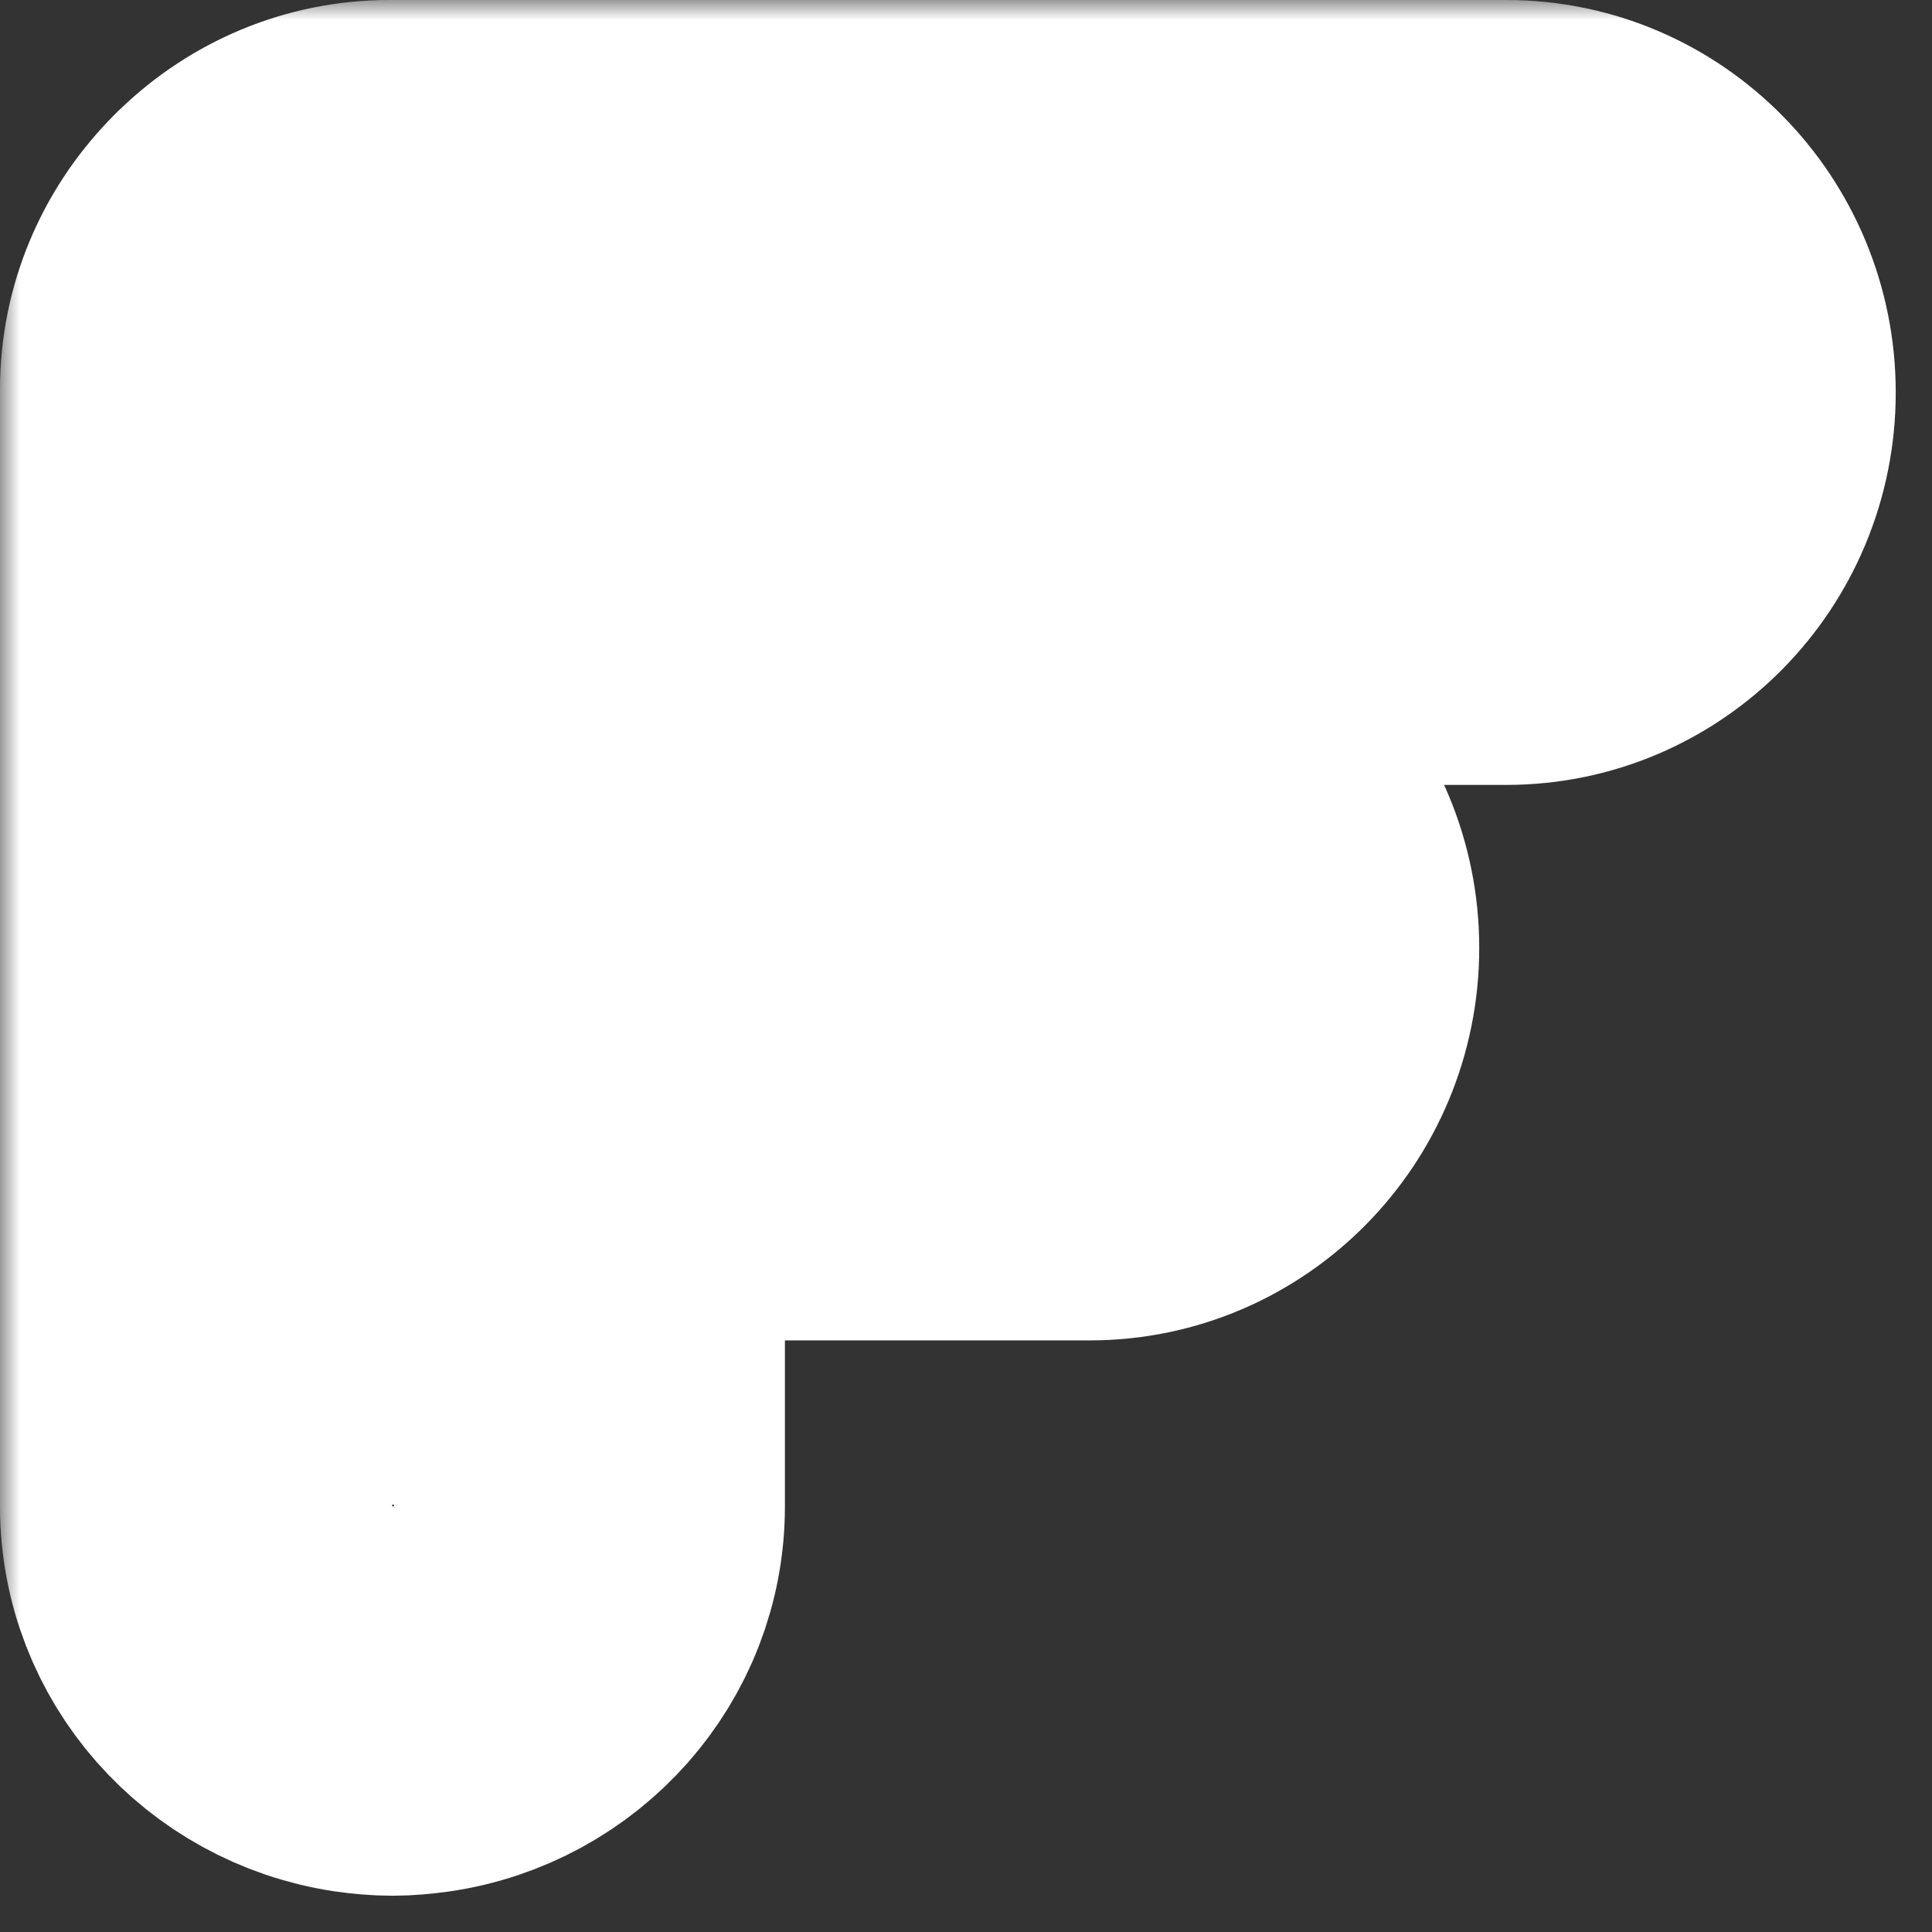
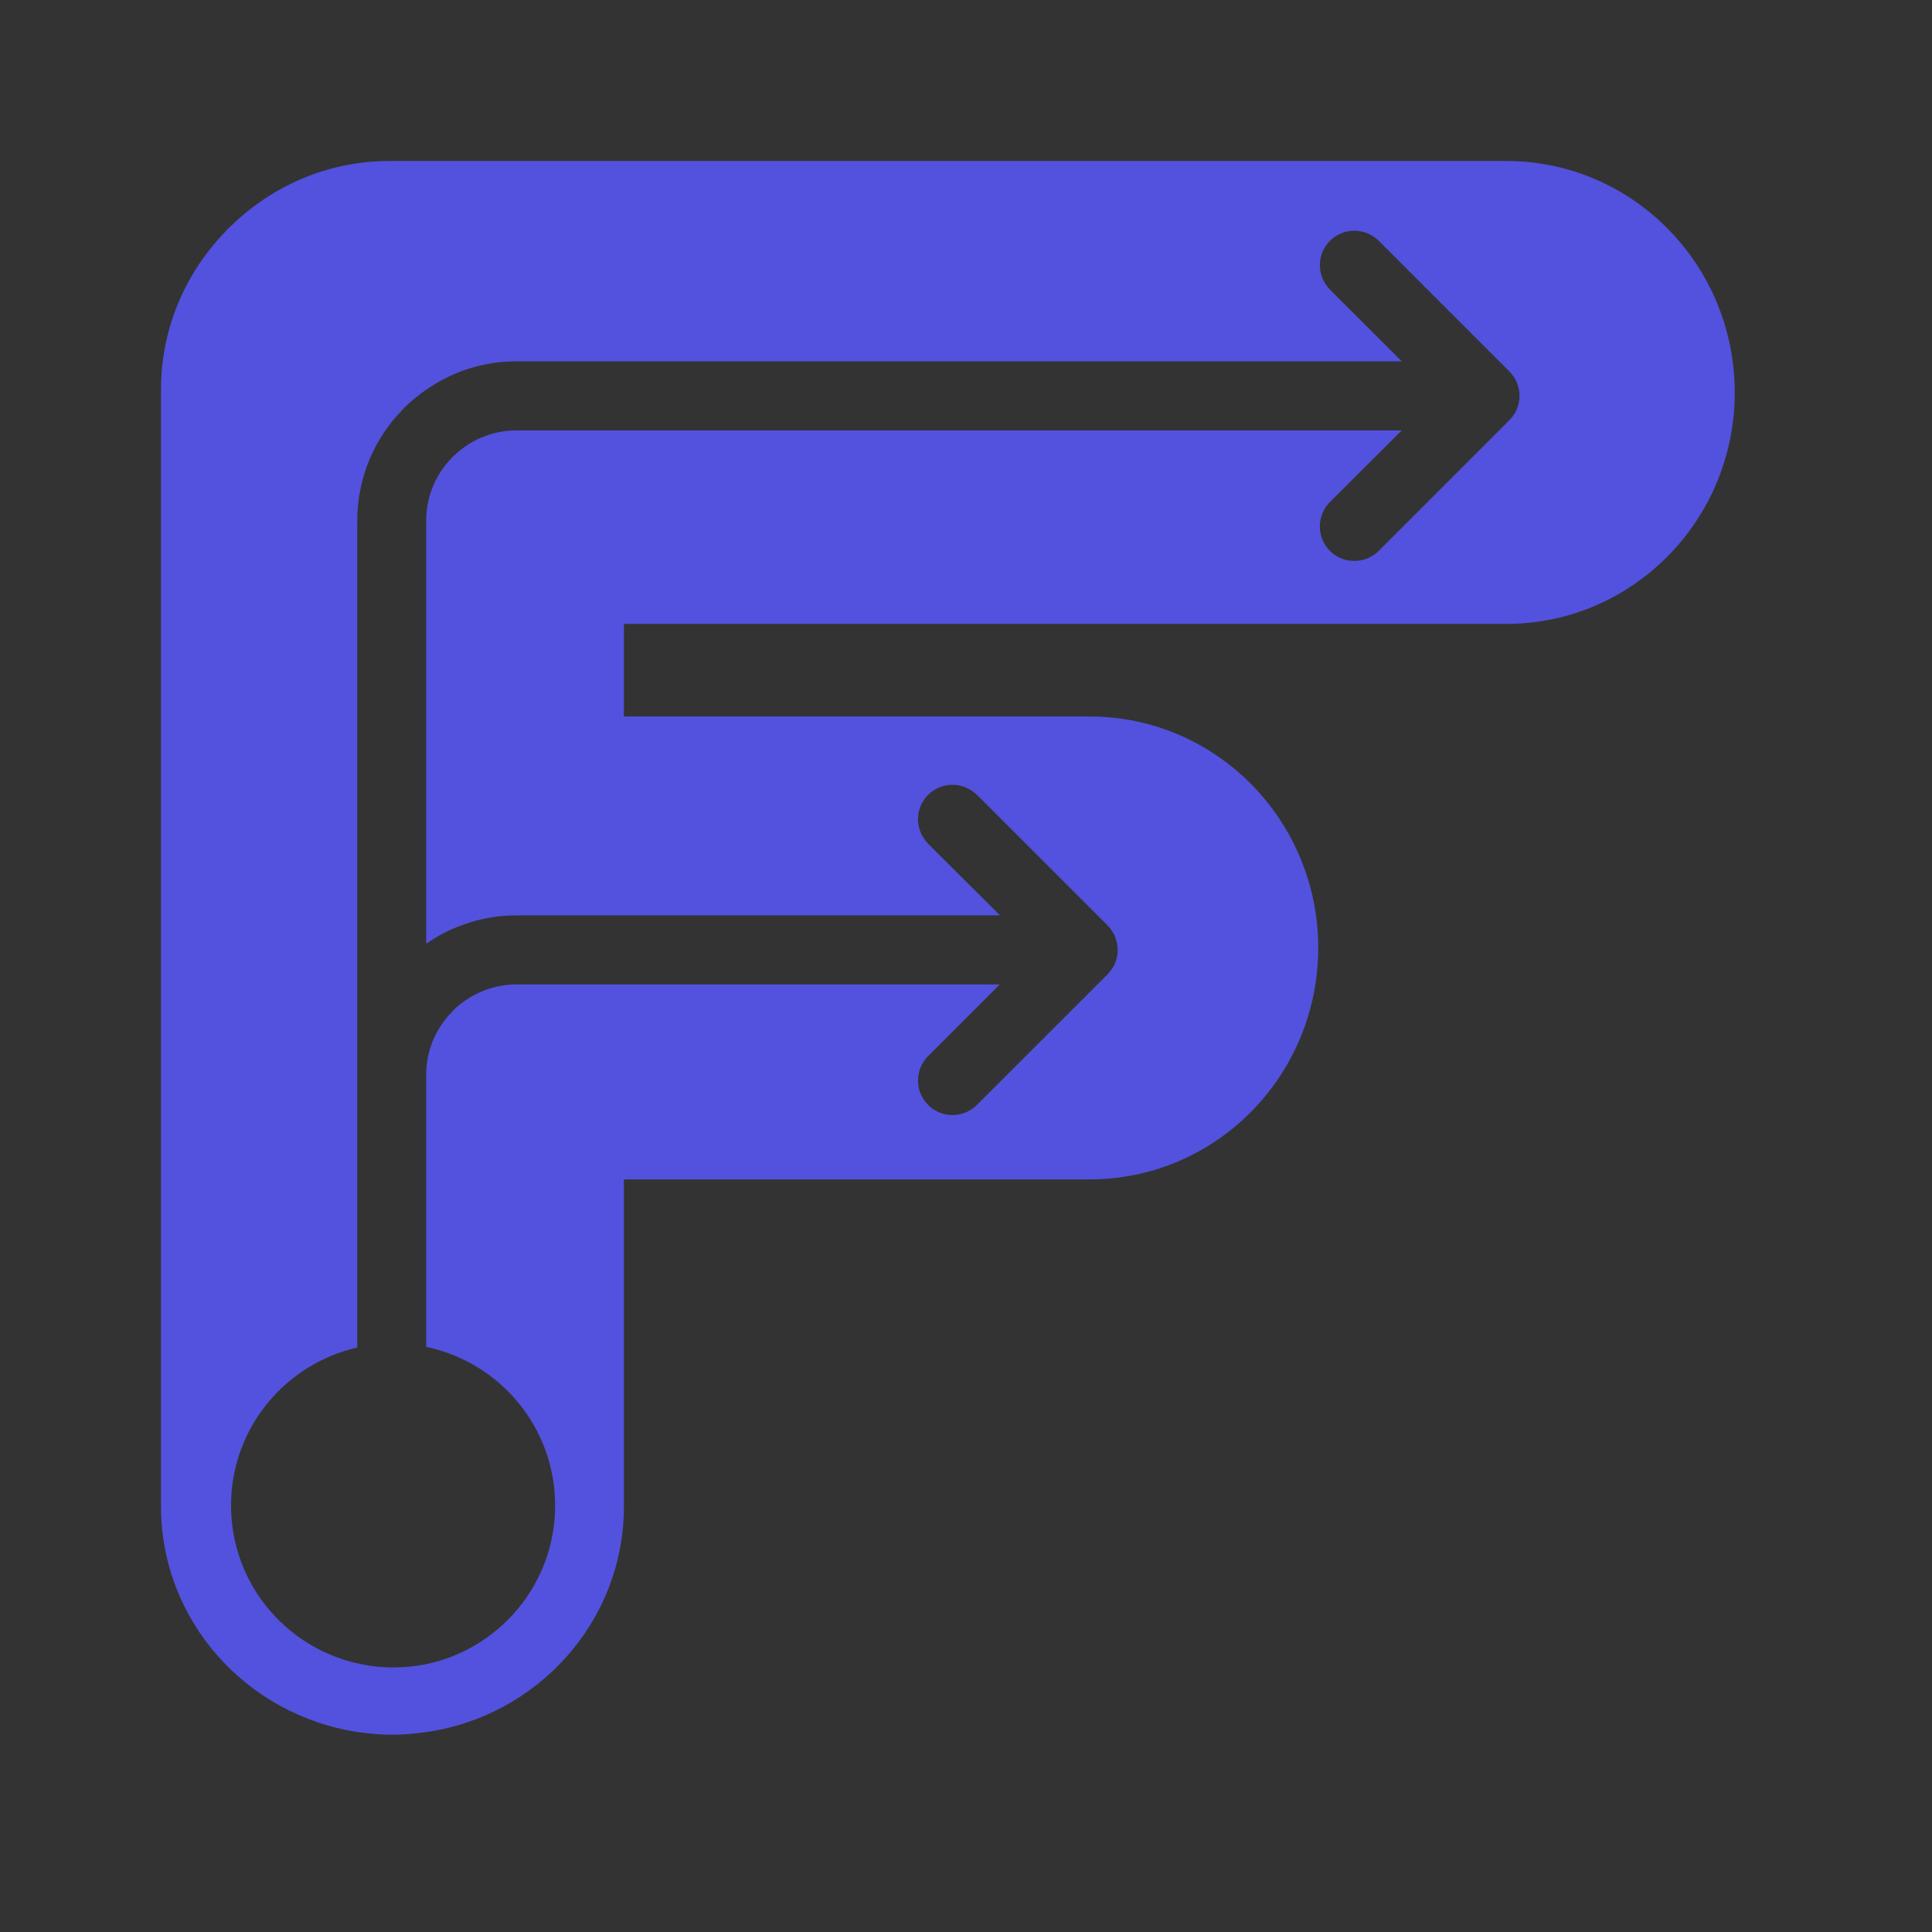
<svg xmlns="http://www.w3.org/2000/svg" width="48" height="48" viewBox="0 0 48 48" fill="none">
  <rect x="0" y="0" width="48" height="48" fill="#333333" stroke="none" />
  <mask id="path-1-outside-1_53748_1759" maskUnits="userSpaceOnUse" x="0" y="0" width="48" height="48" fill="black">
    <rect fill="white" width="48" height="48" />
-     <path d="M37.423 4H9.675C8.154 4 6.774 4.613 5.756 5.598C5.731 5.623 5.699 5.647 5.675 5.675C5.647 5.699 5.622 5.728 5.598 5.756C4.612 6.774 4 8.154 4 9.675V37.427C4 40.263 6.118 42.608 8.876 43.03C9.16 43.071 9.452 43.099 9.753 43.099C10.037 43.099 10.312 43.071 10.589 43.034C13.367 42.633 15.501 40.276 15.501 37.428V29.302H27.071C30.211 29.302 32.751 26.726 32.751 23.549C32.751 20.377 30.211 17.801 27.071 17.801H15.501V15.501H37.423C40.559 15.501 43.099 12.925 43.099 9.752C43.099 6.576 40.559 4 37.423 4ZM37.752 9.838C37.752 9.846 37.752 9.85 37.748 9.858V9.919C37.744 9.935 37.744 9.951 37.739 9.967C37.739 9.98 37.736 9.988 37.736 10C37.731 10.02 37.727 10.037 37.723 10.053C37.719 10.061 37.715 10.073 37.715 10.085C37.711 10.097 37.703 10.114 37.699 10.129C37.694 10.142 37.69 10.15 37.687 10.162C37.678 10.178 37.675 10.19 37.666 10.207C37.662 10.215 37.654 10.227 37.65 10.239C37.642 10.251 37.634 10.263 37.626 10.28C37.617 10.288 37.614 10.3 37.605 10.308C37.597 10.324 37.585 10.34 37.573 10.357C37.569 10.361 37.561 10.368 37.556 10.377C37.536 10.401 37.516 10.421 37.496 10.442L34.255 13.687C34.214 13.728 34.169 13.764 34.121 13.797H34.117C34.048 13.841 33.971 13.878 33.889 13.903C33.812 13.922 33.731 13.935 33.646 13.935C33.561 13.935 33.48 13.922 33.402 13.903C33.321 13.878 33.244 13.842 33.175 13.797C33.126 13.765 33.082 13.728 33.041 13.687C32.708 13.351 32.708 12.811 33.041 12.474L34.826 10.693H12.835C12.218 10.693 11.655 10.944 11.249 11.35C10.839 11.756 10.588 12.32 10.588 12.94V23.448C10.827 23.281 11.086 23.139 11.362 23.03C11.419 23.005 11.476 22.985 11.537 22.965C11.943 22.819 12.381 22.742 12.835 22.742H24.843L23.058 20.961C23.022 20.924 22.989 20.884 22.965 20.843C22.953 20.831 22.941 20.818 22.937 20.802C22.909 20.762 22.888 20.721 22.872 20.676C22.852 20.632 22.836 20.583 22.828 20.534C22.823 20.526 22.823 20.518 22.823 20.506C22.812 20.458 22.807 20.409 22.807 20.36C22.807 20.356 22.807 20.356 22.807 20.352C22.807 20.299 22.812 20.246 22.823 20.194V20.189C22.828 20.161 22.836 20.136 22.844 20.108C22.864 20.031 22.901 19.954 22.95 19.885V19.881C22.978 19.832 23.015 19.788 23.059 19.747C23.392 19.415 23.931 19.415 24.268 19.747H24.272L27.518 22.993V22.997C27.526 23.001 27.526 23.005 27.53 23.009C27.546 23.021 27.558 23.037 27.574 23.057C27.582 23.069 27.591 23.082 27.599 23.09C27.607 23.102 27.615 23.114 27.623 23.122C27.632 23.134 27.639 23.15 27.648 23.163C27.656 23.175 27.66 23.183 27.668 23.196C27.672 23.207 27.68 23.224 27.688 23.236C27.693 23.248 27.697 23.261 27.705 23.273C27.709 23.284 27.713 23.297 27.717 23.309C27.721 23.325 27.725 23.338 27.729 23.35C27.733 23.362 27.737 23.378 27.741 23.391C27.745 23.403 27.749 23.419 27.753 23.432C27.753 23.448 27.757 23.46 27.757 23.476C27.761 23.488 27.761 23.501 27.765 23.517V23.585C27.765 23.59 27.77 23.594 27.77 23.602C27.77 23.606 27.765 23.614 27.765 23.622V23.683C27.761 23.699 27.757 23.715 27.757 23.732C27.753 23.744 27.753 23.756 27.753 23.768C27.749 23.784 27.745 23.8 27.741 23.817C27.737 23.825 27.733 23.837 27.733 23.849C27.724 23.865 27.72 23.878 27.716 23.893C27.712 23.906 27.708 23.918 27.704 23.926C27.696 23.942 27.688 23.954 27.684 23.97C27.676 23.983 27.672 23.991 27.668 24.003C27.66 24.015 27.651 24.031 27.643 24.044C27.635 24.056 27.631 24.064 27.623 24.076C27.615 24.092 27.602 24.104 27.591 24.12C27.586 24.129 27.578 24.133 27.574 24.141C27.554 24.165 27.533 24.185 27.514 24.21L24.272 27.451H24.268C24.227 27.496 24.183 27.532 24.138 27.561H24.134C24.065 27.609 23.988 27.646 23.907 27.667C23.879 27.675 23.854 27.683 23.826 27.687C23.773 27.699 23.72 27.703 23.664 27.703C23.607 27.703 23.554 27.699 23.501 27.687C23.473 27.683 23.449 27.675 23.421 27.667C23.34 27.646 23.262 27.609 23.193 27.561C23.144 27.533 23.1 27.496 23.059 27.451C22.723 27.119 22.723 26.575 23.059 26.238L24.84 24.457H12.835C12.604 24.457 12.381 24.494 12.169 24.559C12.027 24.603 11.894 24.66 11.768 24.729C11.703 24.762 11.642 24.802 11.581 24.843C11.46 24.919 11.351 25.013 11.249 25.114V25.119C10.839 25.528 10.588 26.084 10.588 26.705V33.463C12.417 33.844 13.792 35.463 13.792 37.403C13.792 39.346 12.417 40.964 10.588 41.346C10.324 41.398 10.048 41.427 9.764 41.427C9.46 41.427 9.164 41.39 8.876 41.325C7.083 40.92 5.74 39.321 5.74 37.403C5.74 35.488 7.083 33.885 8.876 33.48V12.941C8.876 11.85 9.318 10.86 10.036 10.142V10.138C10.069 10.105 10.101 10.077 10.133 10.049C10.158 10.02 10.186 9.996 10.214 9.975C10.284 9.911 10.357 9.854 10.429 9.801C10.454 9.772 10.482 9.756 10.51 9.74C10.575 9.687 10.644 9.643 10.713 9.602C10.762 9.566 10.81 9.538 10.859 9.513C10.92 9.472 10.985 9.44 11.05 9.407C11.131 9.363 11.212 9.326 11.297 9.289C11.768 9.086 12.287 8.977 12.834 8.977H34.827L33.042 7.196C33.042 7.196 33.042 7.196 33.042 7.191C32.709 6.859 32.709 6.315 33.042 5.983C33.123 5.898 33.22 5.837 33.326 5.796C33.529 5.711 33.764 5.711 33.971 5.796C34.072 5.837 34.169 5.898 34.255 5.983L37.5 9.228C37.504 9.233 37.508 9.237 37.512 9.241C37.529 9.256 37.54 9.273 37.556 9.289C37.565 9.301 37.573 9.314 37.581 9.326C37.589 9.338 37.597 9.346 37.606 9.358C37.614 9.37 37.622 9.386 37.63 9.399C37.639 9.411 37.642 9.419 37.651 9.431C37.659 9.443 37.663 9.456 37.671 9.472C37.675 9.484 37.679 9.497 37.687 9.505C37.691 9.52 37.695 9.533 37.699 9.545C37.703 9.557 37.711 9.574 37.716 9.586C37.72 9.598 37.72 9.611 37.724 9.626C37.728 9.639 37.732 9.651 37.736 9.667C37.736 9.684 37.74 9.695 37.74 9.712C37.744 9.724 37.744 9.736 37.748 9.753C37.748 9.773 37.748 9.797 37.752 9.817L37.752 9.838Z" />
  </mask>
  <path d="M37.423 4H9.675C8.154 4 6.774 4.613 5.756 5.598C5.731 5.623 5.699 5.647 5.675 5.675C5.647 5.699 5.622 5.728 5.598 5.756C4.612 6.774 4 8.154 4 9.675V37.427C4 40.263 6.118 42.608 8.876 43.03C9.16 43.071 9.452 43.099 9.753 43.099C10.037 43.099 10.312 43.071 10.589 43.034C13.367 42.633 15.501 40.276 15.501 37.428V29.302H27.071C30.211 29.302 32.751 26.726 32.751 23.549C32.751 20.377 30.211 17.801 27.071 17.801H15.501V15.501H37.423C40.559 15.501 43.099 12.925 43.099 9.752C43.099 6.576 40.559 4 37.423 4ZM37.752 9.838C37.752 9.846 37.752 9.85 37.748 9.858V9.919C37.744 9.935 37.744 9.951 37.739 9.967C37.739 9.98 37.736 9.988 37.736 10C37.731 10.02 37.727 10.037 37.723 10.053C37.719 10.061 37.715 10.073 37.715 10.085C37.711 10.097 37.703 10.114 37.699 10.129C37.694 10.142 37.69 10.15 37.687 10.162C37.678 10.178 37.675 10.19 37.666 10.207C37.662 10.215 37.654 10.227 37.65 10.239C37.642 10.251 37.634 10.263 37.626 10.28C37.617 10.288 37.614 10.3 37.605 10.308C37.597 10.324 37.585 10.34 37.573 10.357C37.569 10.361 37.561 10.368 37.556 10.377C37.536 10.401 37.516 10.421 37.496 10.442L34.255 13.687C34.214 13.728 34.169 13.764 34.121 13.797H34.117C34.048 13.841 33.971 13.878 33.889 13.903C33.812 13.922 33.731 13.935 33.646 13.935C33.561 13.935 33.48 13.922 33.402 13.903C33.321 13.878 33.244 13.842 33.175 13.797C33.126 13.765 33.082 13.728 33.041 13.687C32.708 13.351 32.708 12.811 33.041 12.474L34.826 10.693H12.835C12.218 10.693 11.655 10.944 11.249 11.35C10.839 11.756 10.588 12.32 10.588 12.94V23.448C10.827 23.281 11.086 23.139 11.362 23.03C11.419 23.005 11.476 22.985 11.537 22.965C11.943 22.819 12.381 22.742 12.835 22.742H24.843L23.058 20.961C23.022 20.924 22.989 20.884 22.965 20.843C22.953 20.831 22.941 20.818 22.937 20.802C22.909 20.762 22.888 20.721 22.872 20.676C22.852 20.632 22.836 20.583 22.828 20.534C22.823 20.526 22.823 20.518 22.823 20.506C22.812 20.458 22.807 20.409 22.807 20.36C22.807 20.356 22.807 20.356 22.807 20.352C22.807 20.299 22.812 20.246 22.823 20.194V20.189C22.828 20.161 22.836 20.136 22.844 20.108C22.864 20.031 22.901 19.954 22.95 19.885V19.881C22.978 19.832 23.015 19.788 23.059 19.747C23.392 19.415 23.931 19.415 24.268 19.747H24.272L27.518 22.993V22.997C27.526 23.001 27.526 23.005 27.53 23.009C27.546 23.021 27.558 23.037 27.574 23.057C27.582 23.069 27.591 23.082 27.599 23.09C27.607 23.102 27.615 23.114 27.623 23.122C27.632 23.134 27.639 23.15 27.648 23.163C27.656 23.175 27.66 23.183 27.668 23.196C27.672 23.207 27.68 23.224 27.688 23.236C27.693 23.248 27.697 23.261 27.705 23.273C27.709 23.284 27.713 23.297 27.717 23.309C27.721 23.325 27.725 23.338 27.729 23.35C27.733 23.362 27.737 23.378 27.741 23.391C27.745 23.403 27.749 23.419 27.753 23.432C27.753 23.448 27.757 23.46 27.757 23.476C27.761 23.488 27.761 23.501 27.765 23.517V23.585C27.765 23.59 27.77 23.594 27.77 23.602C27.77 23.606 27.765 23.614 27.765 23.622V23.683C27.761 23.699 27.757 23.715 27.757 23.732C27.753 23.744 27.753 23.756 27.753 23.768C27.749 23.784 27.745 23.8 27.741 23.817C27.737 23.825 27.733 23.837 27.733 23.849C27.724 23.865 27.72 23.878 27.716 23.893C27.712 23.906 27.708 23.918 27.704 23.926C27.696 23.942 27.688 23.954 27.684 23.97C27.676 23.983 27.672 23.991 27.668 24.003C27.66 24.015 27.651 24.031 27.643 24.044C27.635 24.056 27.631 24.064 27.623 24.076C27.615 24.092 27.602 24.104 27.591 24.12C27.586 24.129 27.578 24.133 27.574 24.141C27.554 24.165 27.533 24.185 27.514 24.21L24.272 27.451H24.268C24.227 27.496 24.183 27.532 24.138 27.561H24.134C24.065 27.609 23.988 27.646 23.907 27.667C23.879 27.675 23.854 27.683 23.826 27.687C23.773 27.699 23.72 27.703 23.664 27.703C23.607 27.703 23.554 27.699 23.501 27.687C23.473 27.683 23.449 27.675 23.421 27.667C23.34 27.646 23.262 27.609 23.193 27.561C23.144 27.533 23.1 27.496 23.059 27.451C22.723 27.119 22.723 26.575 23.059 26.238L24.84 24.457H12.835C12.604 24.457 12.381 24.494 12.169 24.559C12.027 24.603 11.894 24.66 11.768 24.729C11.703 24.762 11.642 24.802 11.581 24.843C11.46 24.919 11.351 25.013 11.249 25.114V25.119C10.839 25.528 10.588 26.084 10.588 26.705V33.463C12.417 33.844 13.792 35.463 13.792 37.403C13.792 39.346 12.417 40.964 10.588 41.346C10.324 41.398 10.048 41.427 9.764 41.427C9.46 41.427 9.164 41.39 8.876 41.325C7.083 40.92 5.74 39.321 5.74 37.403C5.74 35.488 7.083 33.885 8.876 33.48V12.941C8.876 11.85 9.318 10.86 10.036 10.142V10.138C10.069 10.105 10.101 10.077 10.133 10.049C10.158 10.02 10.186 9.996 10.214 9.975C10.284 9.911 10.357 9.854 10.429 9.801C10.454 9.772 10.482 9.756 10.51 9.74C10.575 9.687 10.644 9.643 10.713 9.602C10.762 9.566 10.81 9.538 10.859 9.513C10.92 9.472 10.985 9.44 11.05 9.407C11.131 9.363 11.212 9.326 11.297 9.289C11.768 9.086 12.287 8.977 12.834 8.977H34.827L33.042 7.196C33.042 7.196 33.042 7.196 33.042 7.191C32.709 6.859 32.709 6.315 33.042 5.983C33.123 5.898 33.22 5.837 33.326 5.796C33.529 5.711 33.764 5.711 33.971 5.796C34.072 5.837 34.169 5.898 34.255 5.983L37.5 9.228C37.504 9.233 37.508 9.237 37.512 9.241C37.529 9.256 37.54 9.273 37.556 9.289C37.565 9.301 37.573 9.314 37.581 9.326C37.589 9.338 37.597 9.346 37.606 9.358C37.614 9.37 37.622 9.386 37.63 9.399C37.639 9.411 37.642 9.419 37.651 9.431C37.659 9.443 37.663 9.456 37.671 9.472C37.675 9.484 37.679 9.497 37.687 9.505C37.691 9.52 37.695 9.533 37.699 9.545C37.703 9.557 37.711 9.574 37.716 9.586C37.72 9.598 37.72 9.611 37.724 9.626C37.728 9.639 37.732 9.651 37.736 9.667C37.736 9.684 37.74 9.695 37.74 9.712C37.744 9.724 37.744 9.736 37.748 9.753C37.748 9.773 37.748 9.797 37.752 9.817L37.752 9.838Z" fill="#5252DE" />
-   <path d="M37.423 4H9.675C8.154 4 6.774 4.613 5.756 5.598C5.731 5.623 5.699 5.647 5.675 5.675C5.647 5.699 5.622 5.728 5.598 5.756C4.612 6.774 4 8.154 4 9.675V37.427C4 40.263 6.118 42.608 8.876 43.03C9.16 43.071 9.452 43.099 9.753 43.099C10.037 43.099 10.312 43.071 10.589 43.034C13.367 42.633 15.501 40.276 15.501 37.428V29.302H27.071C30.211 29.302 32.751 26.726 32.751 23.549C32.751 20.377 30.211 17.801 27.071 17.801H15.501V15.501H37.423C40.559 15.501 43.099 12.925 43.099 9.752C43.099 6.576 40.559 4 37.423 4ZM37.752 9.838C37.752 9.846 37.752 9.85 37.748 9.858V9.919C37.744 9.935 37.744 9.951 37.739 9.967C37.739 9.98 37.736 9.988 37.736 10C37.731 10.02 37.727 10.037 37.723 10.053C37.719 10.061 37.715 10.073 37.715 10.085C37.711 10.097 37.703 10.114 37.699 10.129C37.694 10.142 37.69 10.15 37.687 10.162C37.678 10.178 37.675 10.19 37.666 10.207C37.662 10.215 37.654 10.227 37.65 10.239C37.642 10.251 37.634 10.263 37.626 10.28C37.617 10.288 37.614 10.3 37.605 10.308C37.597 10.324 37.585 10.34 37.573 10.357C37.569 10.361 37.561 10.368 37.556 10.377C37.536 10.401 37.516 10.421 37.496 10.442L34.255 13.687C34.214 13.728 34.169 13.764 34.121 13.797H34.117C34.048 13.841 33.971 13.878 33.889 13.903C33.812 13.922 33.731 13.935 33.646 13.935C33.561 13.935 33.48 13.922 33.402 13.903C33.321 13.878 33.244 13.842 33.175 13.797C33.126 13.765 33.082 13.728 33.041 13.687C32.708 13.351 32.708 12.811 33.041 12.474L34.826 10.693H12.835C12.218 10.693 11.655 10.944 11.249 11.35C10.839 11.756 10.588 12.32 10.588 12.94V23.448C10.827 23.281 11.086 23.139 11.362 23.03C11.419 23.005 11.476 22.985 11.537 22.965C11.943 22.819 12.381 22.742 12.835 22.742H24.843L23.058 20.961C23.022 20.924 22.989 20.884 22.965 20.843C22.953 20.831 22.941 20.818 22.937 20.802C22.909 20.762 22.888 20.721 22.872 20.676C22.852 20.632 22.836 20.583 22.828 20.534C22.823 20.526 22.823 20.518 22.823 20.506C22.812 20.458 22.807 20.409 22.807 20.36C22.807 20.356 22.807 20.356 22.807 20.352C22.807 20.299 22.812 20.246 22.823 20.194V20.189C22.828 20.161 22.836 20.136 22.844 20.108C22.864 20.031 22.901 19.954 22.95 19.885V19.881C22.978 19.832 23.015 19.788 23.059 19.747C23.392 19.415 23.931 19.415 24.268 19.747H24.272L27.518 22.993V22.997C27.526 23.001 27.526 23.005 27.53 23.009C27.546 23.021 27.558 23.037 27.574 23.057C27.582 23.069 27.591 23.082 27.599 23.09C27.607 23.102 27.615 23.114 27.623 23.122C27.632 23.134 27.639 23.15 27.648 23.163C27.656 23.175 27.66 23.183 27.668 23.196C27.672 23.207 27.68 23.224 27.688 23.236C27.693 23.248 27.697 23.261 27.705 23.273C27.709 23.284 27.713 23.297 27.717 23.309C27.721 23.325 27.725 23.338 27.729 23.35C27.733 23.362 27.737 23.378 27.741 23.391C27.745 23.403 27.749 23.419 27.753 23.432C27.753 23.448 27.757 23.46 27.757 23.476C27.761 23.488 27.761 23.501 27.765 23.517V23.585C27.765 23.59 27.77 23.594 27.77 23.602C27.77 23.606 27.765 23.614 27.765 23.622V23.683C27.761 23.699 27.757 23.715 27.757 23.732C27.753 23.744 27.753 23.756 27.753 23.768C27.749 23.784 27.745 23.8 27.741 23.817C27.737 23.825 27.733 23.837 27.733 23.849C27.724 23.865 27.72 23.878 27.716 23.893C27.712 23.906 27.708 23.918 27.704 23.926C27.696 23.942 27.688 23.954 27.684 23.97C27.676 23.983 27.672 23.991 27.668 24.003C27.66 24.015 27.651 24.031 27.643 24.044C27.635 24.056 27.631 24.064 27.623 24.076C27.615 24.092 27.602 24.104 27.591 24.12C27.586 24.129 27.578 24.133 27.574 24.141C27.554 24.165 27.533 24.185 27.514 24.21L24.272 27.451H24.268C24.227 27.496 24.183 27.532 24.138 27.561H24.134C24.065 27.609 23.988 27.646 23.907 27.667C23.879 27.675 23.854 27.683 23.826 27.687C23.773 27.699 23.72 27.703 23.664 27.703C23.607 27.703 23.554 27.699 23.501 27.687C23.473 27.683 23.449 27.675 23.421 27.667C23.34 27.646 23.262 27.609 23.193 27.561C23.144 27.533 23.1 27.496 23.059 27.451C22.723 27.119 22.723 26.575 23.059 26.238L24.84 24.457H12.835C12.604 24.457 12.381 24.494 12.169 24.559C12.027 24.603 11.894 24.66 11.768 24.729C11.703 24.762 11.642 24.802 11.581 24.843C11.46 24.919 11.351 25.013 11.249 25.114V25.119C10.839 25.528 10.588 26.084 10.588 26.705V33.463C12.417 33.844 13.792 35.463 13.792 37.403C13.792 39.346 12.417 40.964 10.588 41.346C10.324 41.398 10.048 41.427 9.764 41.427C9.46 41.427 9.164 41.39 8.876 41.325C7.083 40.92 5.74 39.321 5.74 37.403C5.74 35.488 7.083 33.885 8.876 33.48V12.941C8.876 11.85 9.318 10.86 10.036 10.142V10.138C10.069 10.105 10.101 10.077 10.133 10.049C10.158 10.02 10.186 9.996 10.214 9.975C10.284 9.911 10.357 9.854 10.429 9.801C10.454 9.772 10.482 9.756 10.51 9.74C10.575 9.687 10.644 9.643 10.713 9.602C10.762 9.566 10.81 9.538 10.859 9.513C10.92 9.472 10.985 9.44 11.05 9.407C11.131 9.363 11.212 9.326 11.297 9.289C11.768 9.086 12.287 8.977 12.834 8.977H34.827L33.042 7.196C33.042 7.196 33.042 7.196 33.042 7.191C32.709 6.859 32.709 6.315 33.042 5.983C33.123 5.898 33.22 5.837 33.326 5.796C33.529 5.711 33.764 5.711 33.971 5.796C34.072 5.837 34.169 5.898 34.255 5.983L37.5 9.228C37.504 9.233 37.508 9.237 37.512 9.241C37.529 9.256 37.54 9.273 37.556 9.289C37.565 9.301 37.573 9.314 37.581 9.326C37.589 9.338 37.597 9.346 37.606 9.358C37.614 9.37 37.622 9.386 37.63 9.399C37.639 9.411 37.642 9.419 37.651 9.431C37.659 9.443 37.663 9.456 37.671 9.472C37.675 9.484 37.679 9.497 37.687 9.505C37.691 9.52 37.695 9.533 37.699 9.545C37.703 9.557 37.711 9.574 37.716 9.586C37.72 9.598 37.72 9.611 37.724 9.626C37.728 9.639 37.732 9.651 37.736 9.667C37.736 9.684 37.74 9.695 37.74 9.712C37.744 9.724 37.744 9.736 37.748 9.753C37.748 9.773 37.748 9.797 37.752 9.817L37.752 9.838Z" stroke="white" stroke-width="8" mask="url(#path-1-outside-1_53748_1759)" />
</svg>